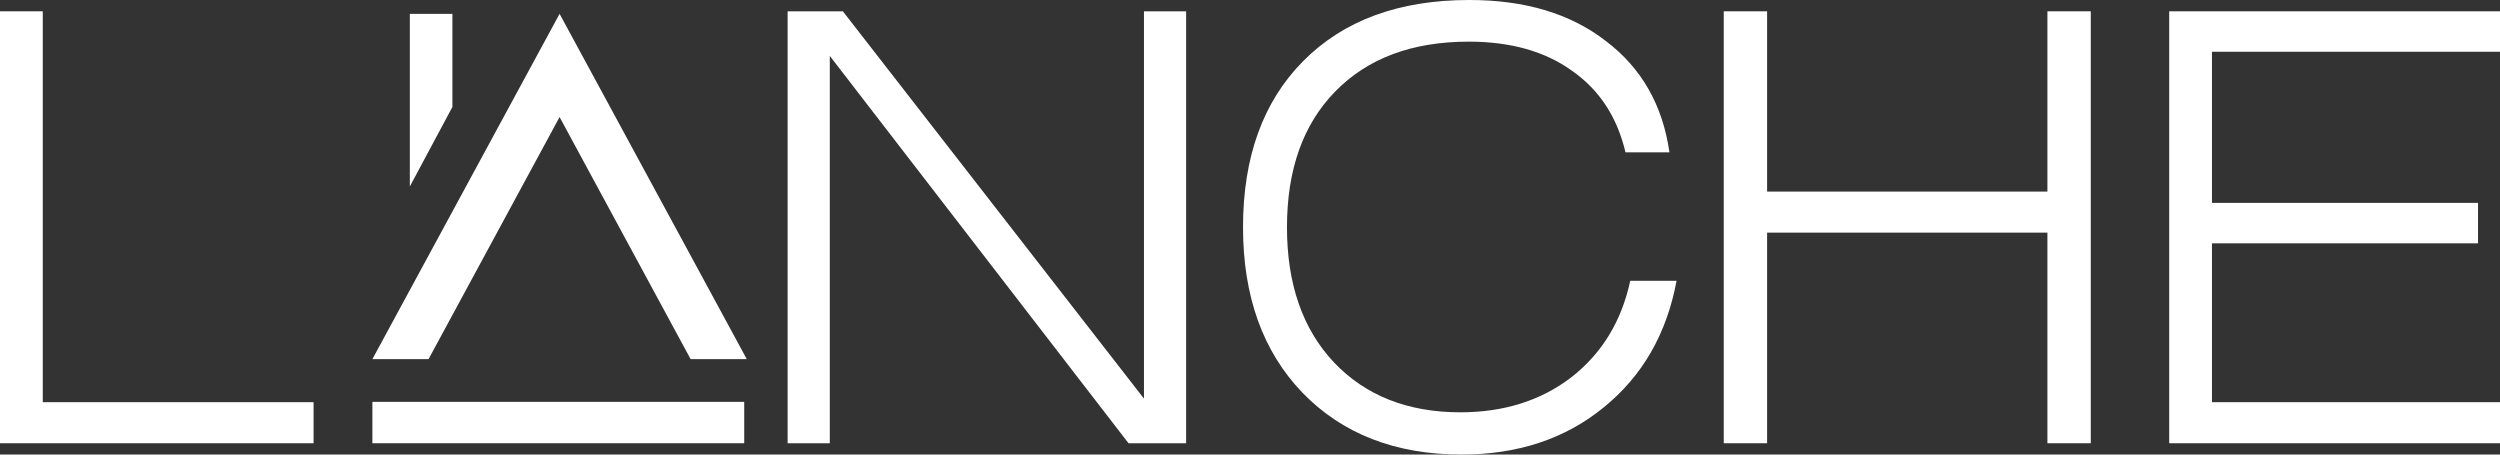
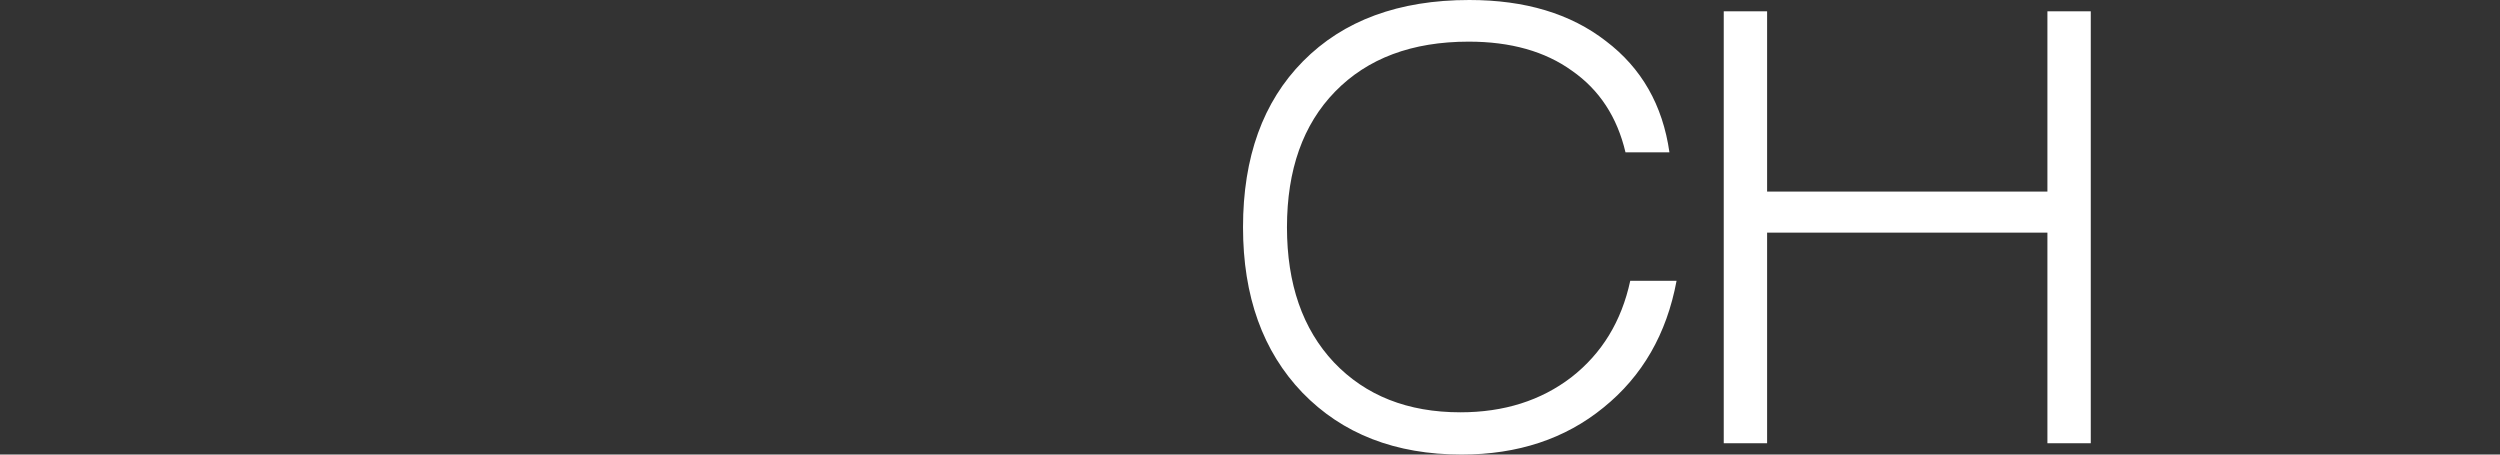
<svg xmlns="http://www.w3.org/2000/svg" width="902" height="164" viewBox="0 0 902 164" fill="none">
  <rect x="0" y="0" width="902" height="164" fill="#333333" stroke="none" />
-   <path d="M782.649 159.922V4.079H902V18.675H798.076V73.199H894.072V87.796H798.076V145.11H902V159.922H782.649Z" fill="white" />
  <path d="M621.928 159.922V4.079H637.57V69.121H738.708V4.079H754.35V159.922H738.708V83.932H637.57V159.922H621.928Z" fill="white" />
  <path d="M586.476 54.953C583.476 42.216 577.048 32.414 567.191 25.544C557.477 18.532 545.049 15.026 529.907 15.026C509.48 15.026 493.409 21.037 481.695 33.058C470.124 44.935 464.339 61.25 464.339 82C464.339 102.464 469.981 118.707 481.267 130.728C492.695 142.749 507.908 148.759 526.907 148.759C542.621 148.759 555.977 144.538 566.977 136.094C577.976 127.508 585.047 115.916 588.19 101.319H604.904C601.332 120.496 592.547 135.736 578.548 147.042C564.691 158.347 547.621 164 527.336 164C503.48 164 484.338 156.558 469.91 141.675C455.625 126.792 448.483 106.901 448.483 82C448.483 56.67 455.697 36.707 470.124 22.11C484.695 7.37 504.694 0 530.122 0C550.263 0 566.691 4.937 579.405 14.812C592.261 24.543 599.904 37.923 602.332 54.953H586.476Z" fill="white" />
-   <path d="M412.742 4.079H427.956V159.922H407.171L299.391 20.178V159.922H284.177V4.079H304.105L412.742 143.822V4.079Z" fill="white" />
-   <path d="M0 159.922V4.079H15.428V145.11H113.137V159.922H0Z" fill="white" />
-   <path d="M249.172 129.569H269.433L201.896 4.993L134.359 129.569H154.621L201.896 42.227L249.172 129.569ZM163.227 38.592V4.993H147.867V67.281L163.227 38.592Z" fill="white" />
-   <path d="M134.359 144.987H268.514V159.92H134.359V144.987Z" fill="white" />
</svg>